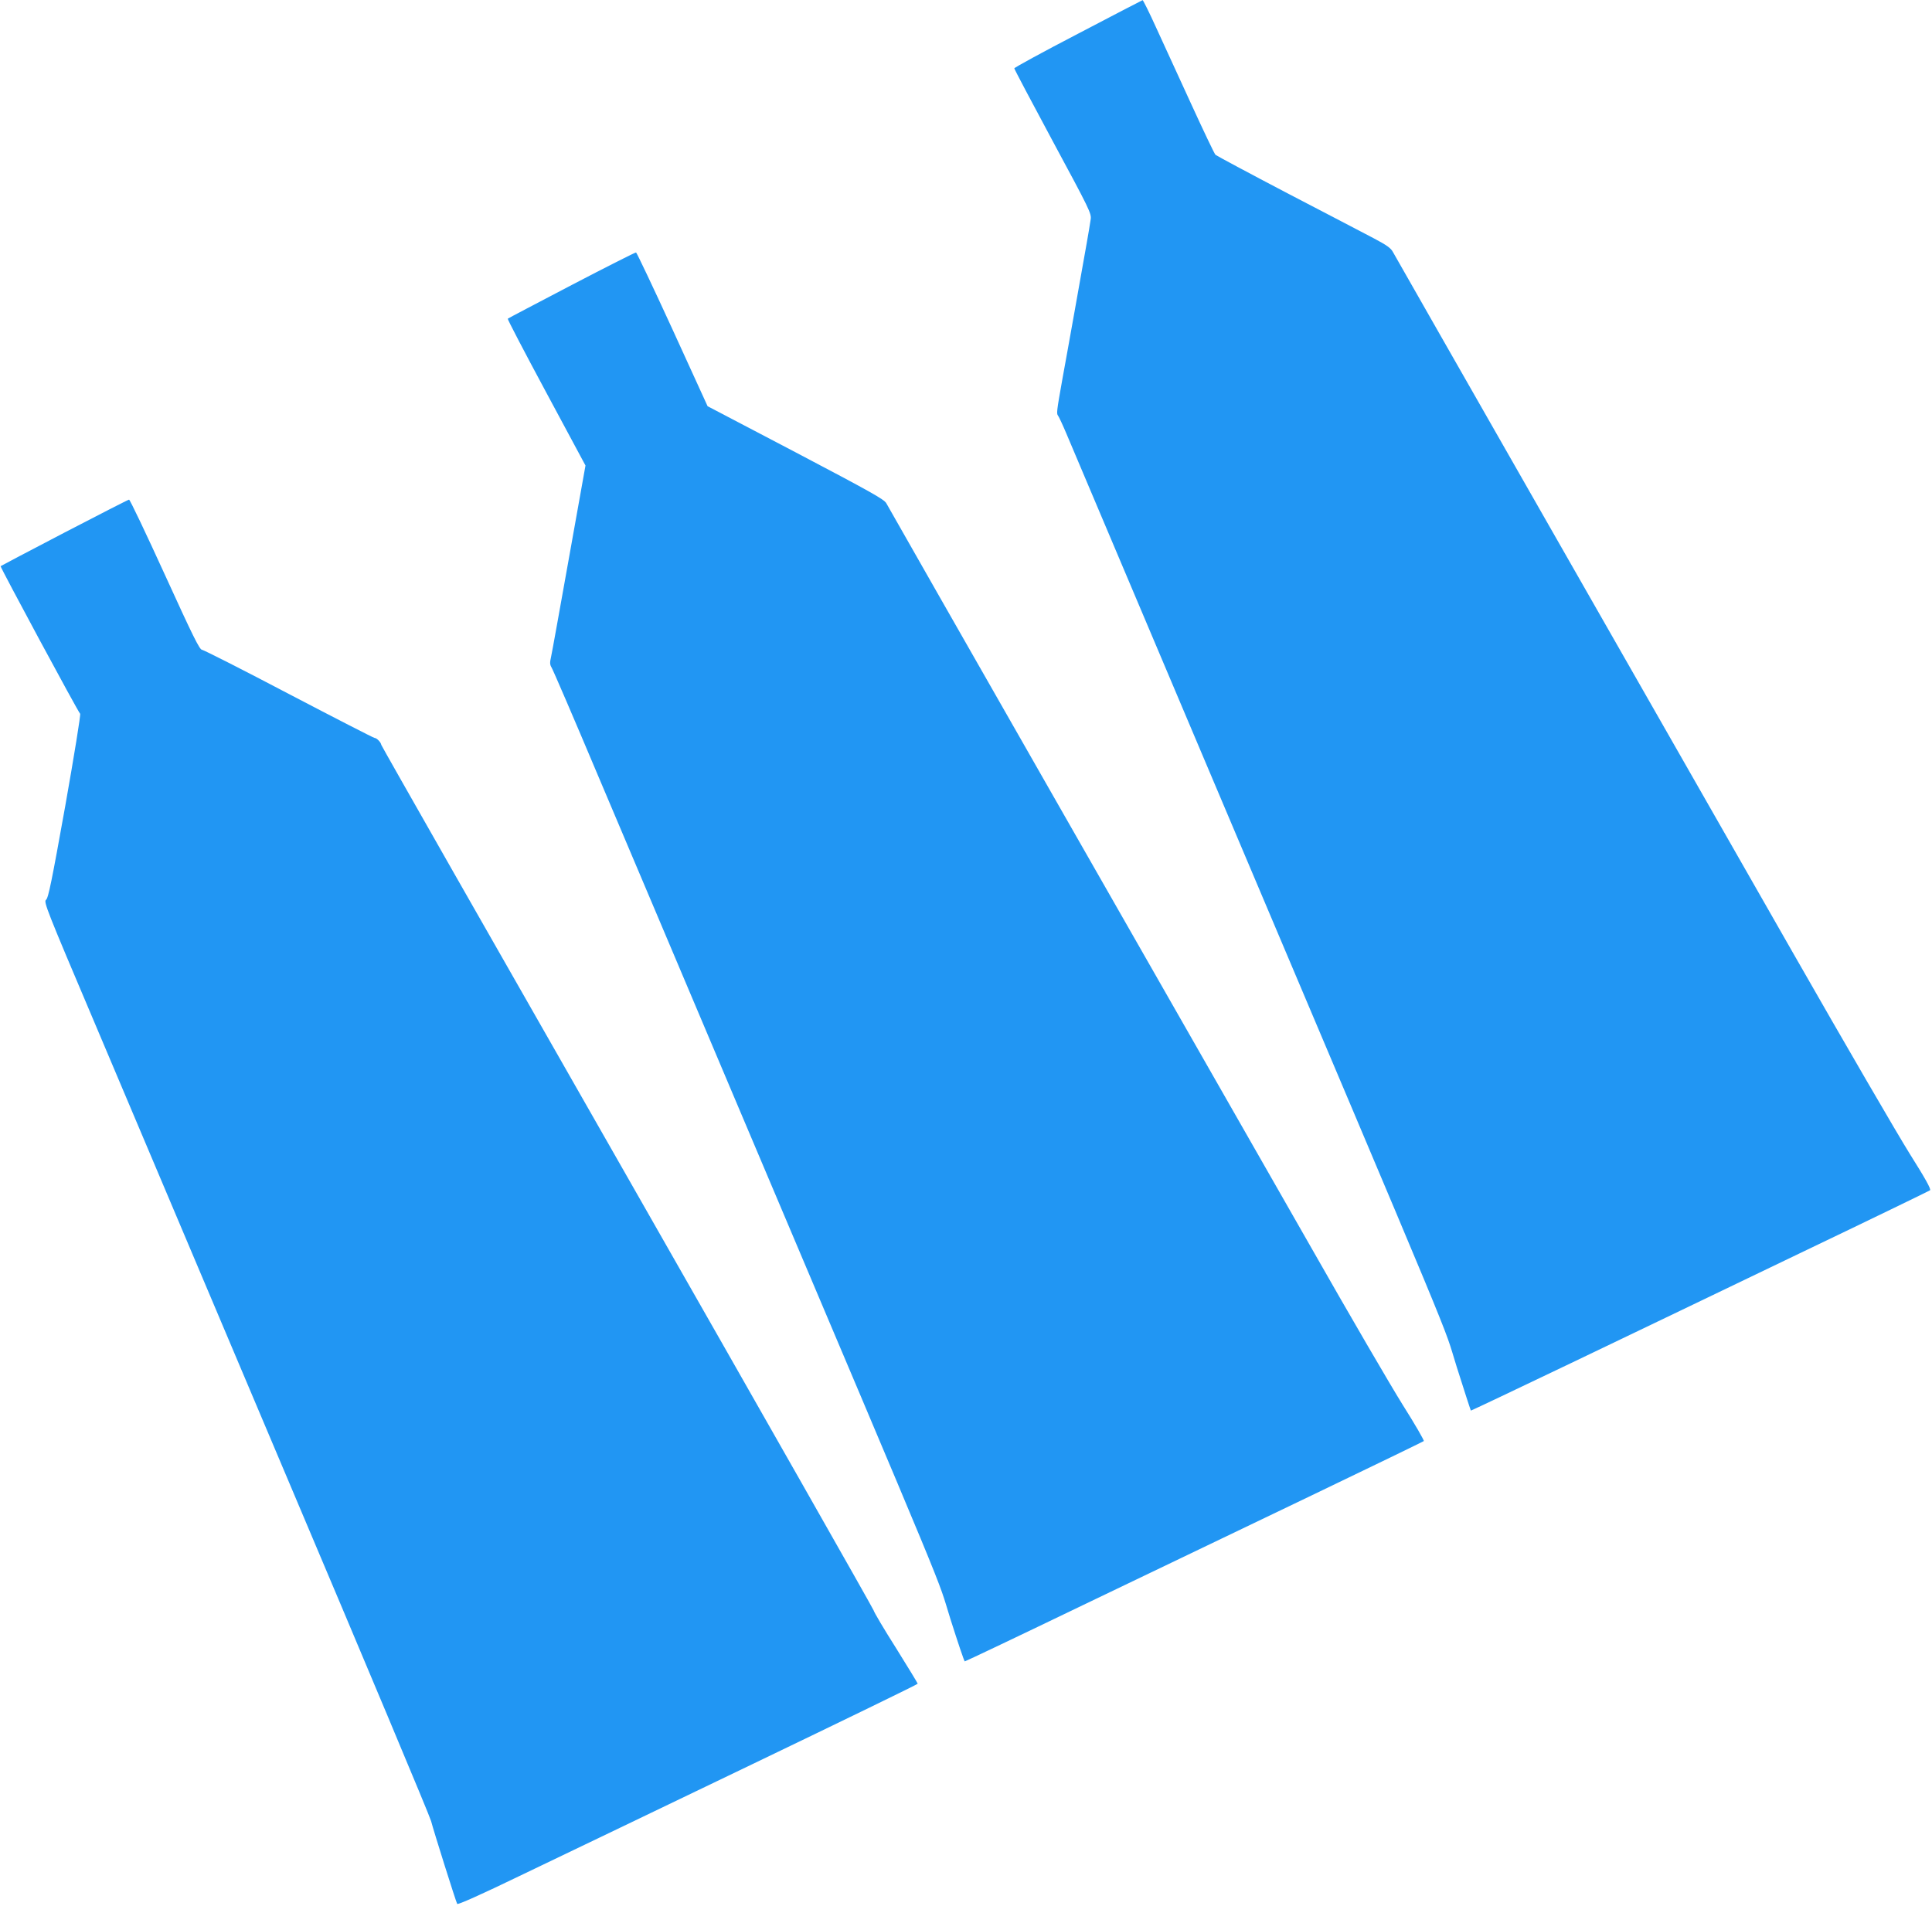
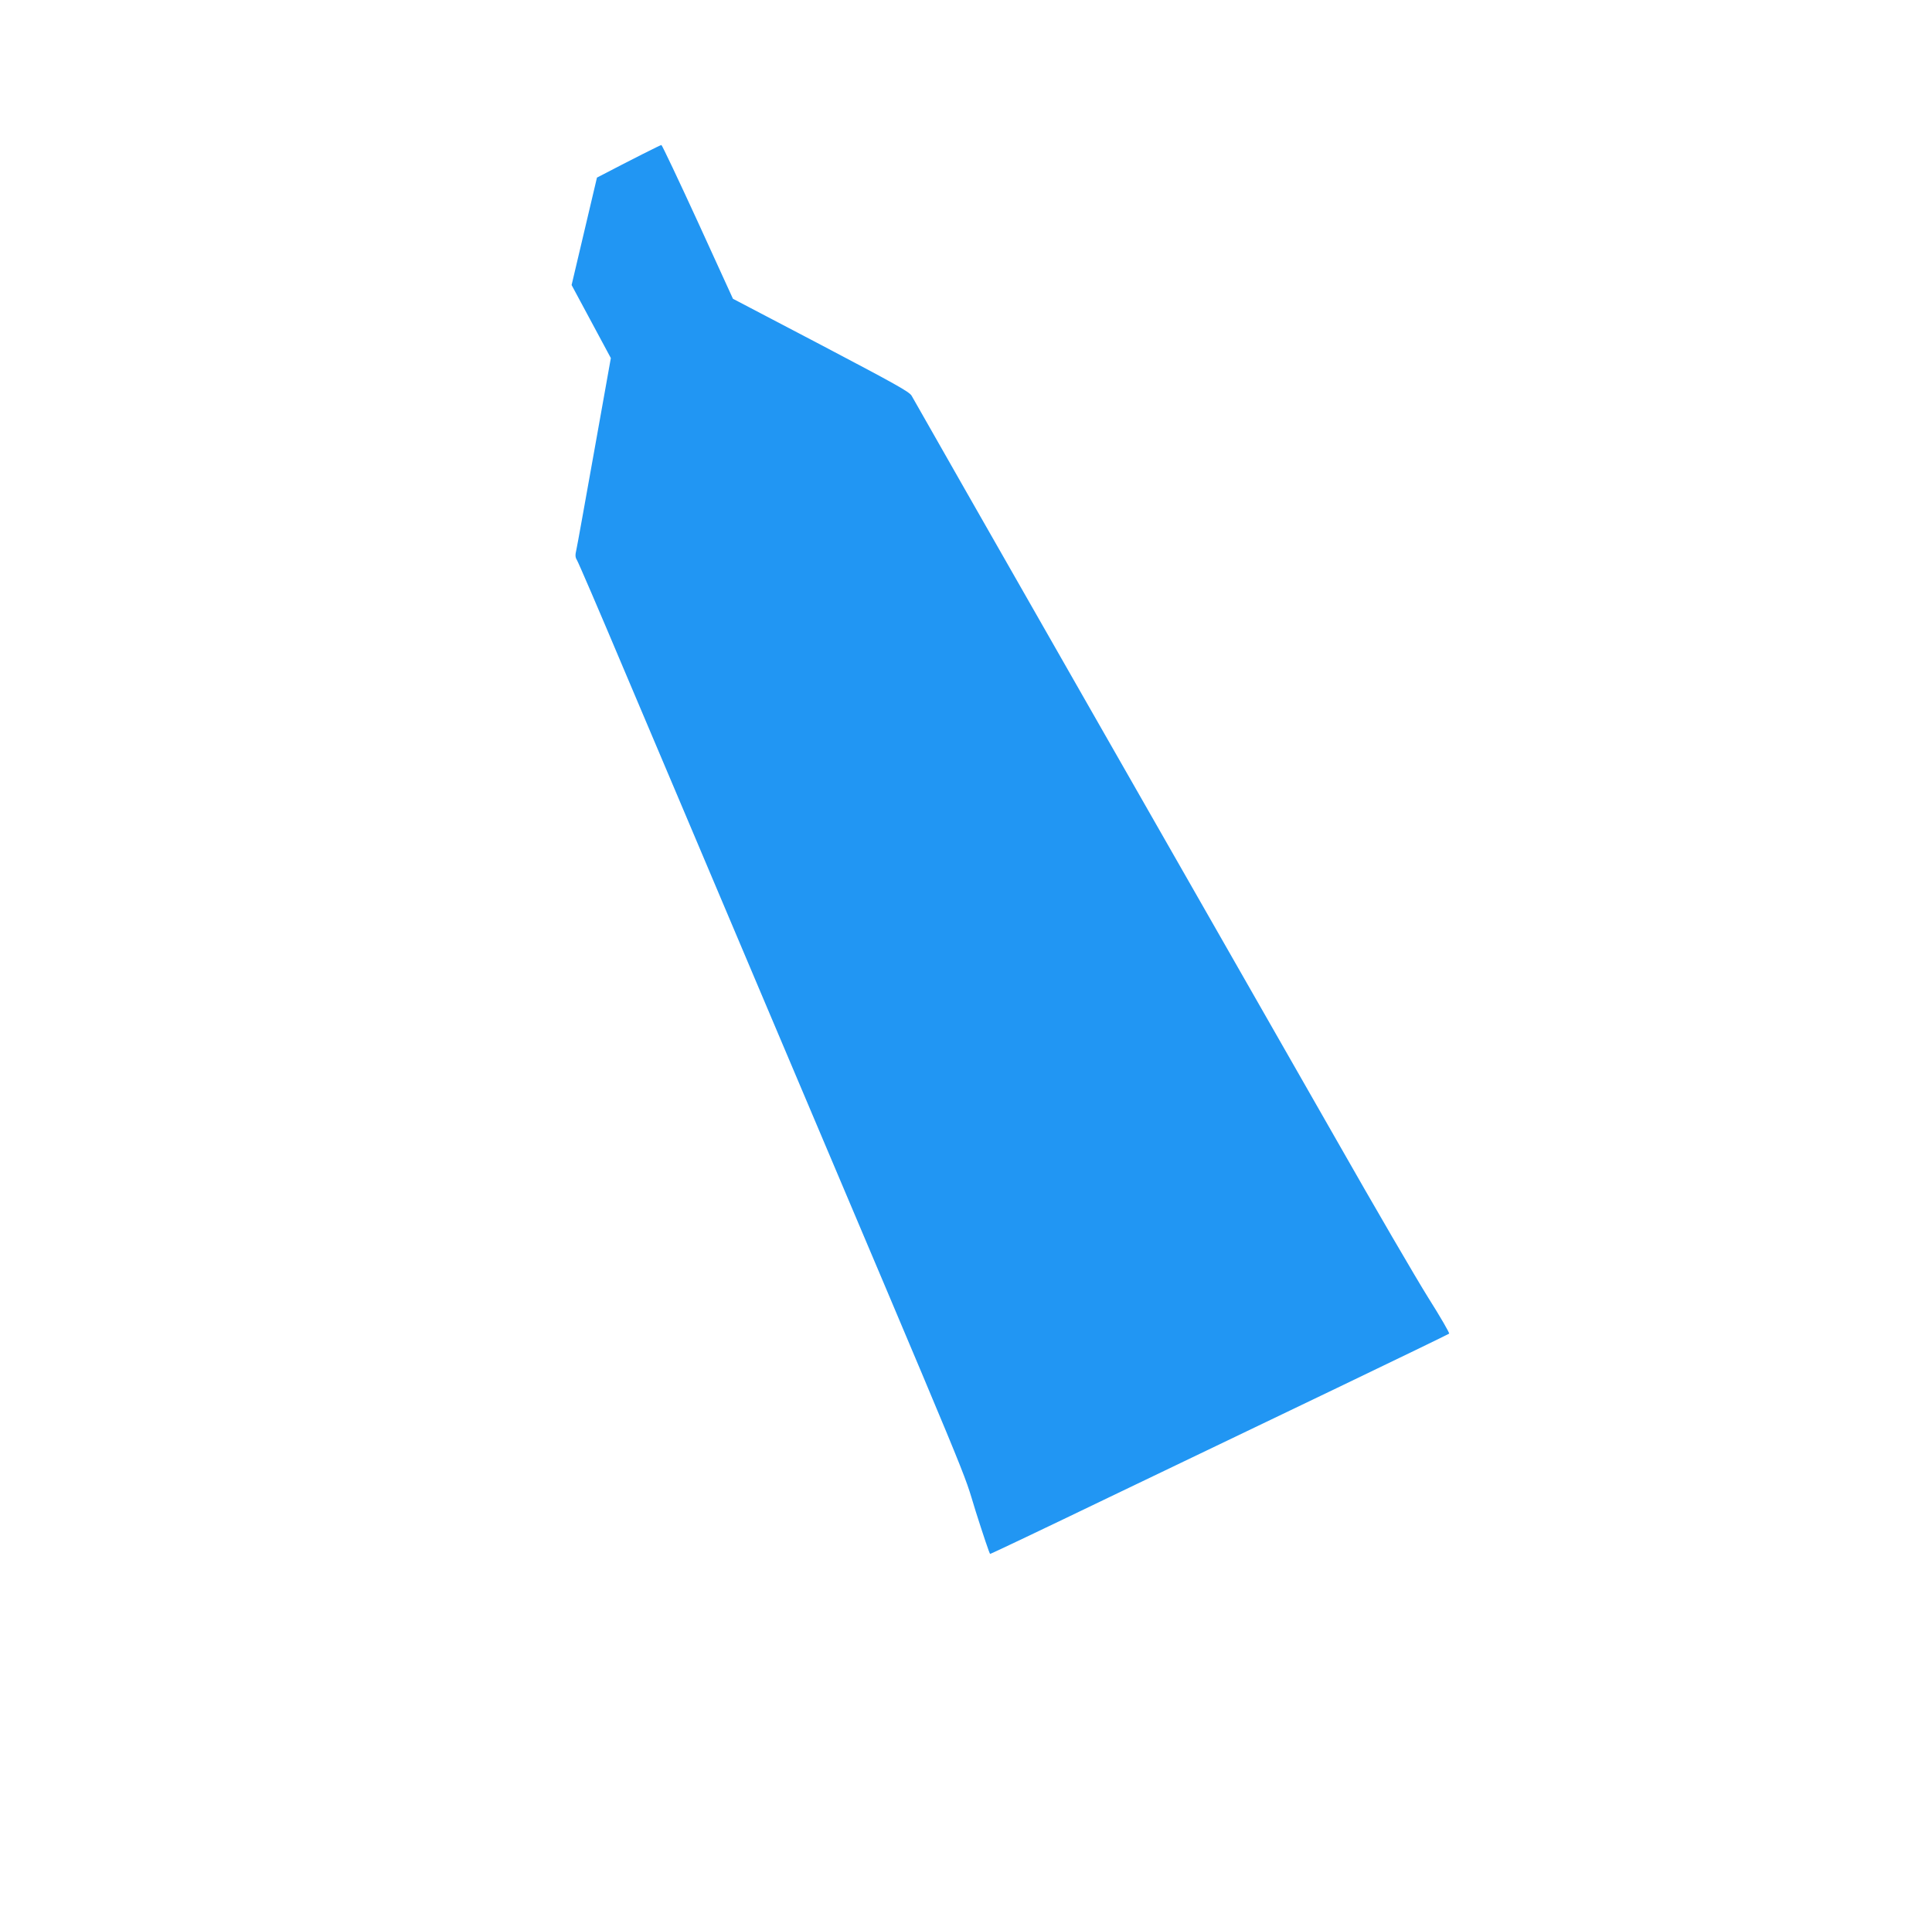
<svg xmlns="http://www.w3.org/2000/svg" version="1.0" width="1280pt" height="1263pt" viewBox="0 0 1280 1263" preserveAspectRatio="xMidYMid meet">
  <g transform="translate(0,1263) scale(0.1,-0.1)" fill="#2196f3" stroke="none">
-     <path d="M7143 12407 c-233 -121 -423 -225 -423 -230 0 -5 115 -223 256 -485 243 -451 256 -477 250 -516 -3 -23 -15 -93 -26 -156 -22 -122 -47 -262 -80 -450 -44 -248 -61 -339 -81 -450 -39 -218 -40 -231 -29 -245 5 -6 30 -59 54 -116 24 -57 423 -999 886 -2094 1783 -4212 1600 -3772 1701 -4093 50 -158 92 -288 94 -290 1 -1 301 141 666 316 365 175 1047 502 1514 727 468 224 855 412 862 417 8 7 -30 76 -134 241 -80 128 -426 723 -768 1322 -342 600 -1076 1884 -1630 2855 -554 971 -1016 1780 -1026 1799 -14 27 -41 46 -126 91 -59 31 -317 166 -573 299 -256 134 -470 249 -477 255 -7 6 -80 160 -163 341 -83 182 -188 410 -233 508 -44 97 -84 177 -87 176 -3 -1 -195 -100 -427 -222z" />
-     <path d="M3787 10741 c-229 -120 -420 -220 -423 -223 -3 -3 112 -223 255 -489 l260 -484 -109 -610 c-60 -335 -113 -632 -119 -658 -9 -38 -8 -52 3 -70 8 -12 146 -332 306 -712 161 -379 571 -1349 912 -2155 1473 -3479 1328 -3130 1425 -3440 49 -154 91 -280 95 -280 4 0 358 168 785 374 428 205 1109 532 1513 726 404 194 738 356 743 360 4 3 -58 111 -139 239 -80 128 -354 598 -608 1045 -255 446 -989 1731 -1631 2856 -642 1125 -1175 2059 -1183 2075 -14 26 -106 77 -600 337 l-584 306 -232 508 c-128 279 -237 509 -242 511 -5 1 -197 -96 -427 -216z" />
-     <path d="M426 9100 c-230 -120 -420 -220 -422 -222 -4 -5 516 -971 527 -978 5 -3 -40 -279 -99 -613 -89 -496 -112 -610 -127 -620 -17 -13 3 -64 323 -818 187 -442 762 -1801 1277 -3019 516 -1218 944 -2239 951 -2268 17 -66 164 -533 173 -549 4 -7 151 58 436 196 237 113 922 443 1522 731 601 289 1093 528 1093 532 0 4 -65 110 -144 237 -80 126 -146 238 -148 249 -2 10 -736 1302 -1631 2871 -896 1569 -1630 2858 -1631 2865 -2 17 -31 46 -45 46 -6 0 -261 131 -567 291 -306 161 -565 292 -576 293 -16 1 -60 90 -246 498 -125 274 -231 497 -237 497 -5 0 -198 -99 -429 -219z" />
+     <path d="M3787 10741 l260 -484 -109 -610 c-60 -335 -113 -632 -119 -658 -9 -38 -8 -52 3 -70 8 -12 146 -332 306 -712 161 -379 571 -1349 912 -2155 1473 -3479 1328 -3130 1425 -3440 49 -154 91 -280 95 -280 4 0 358 168 785 374 428 205 1109 532 1513 726 404 194 738 356 743 360 4 3 -58 111 -139 239 -80 128 -354 598 -608 1045 -255 446 -989 1731 -1631 2856 -642 1125 -1175 2059 -1183 2075 -14 26 -106 77 -600 337 l-584 306 -232 508 c-128 279 -237 509 -242 511 -5 1 -197 -96 -427 -216z" />
  </g>
</svg>